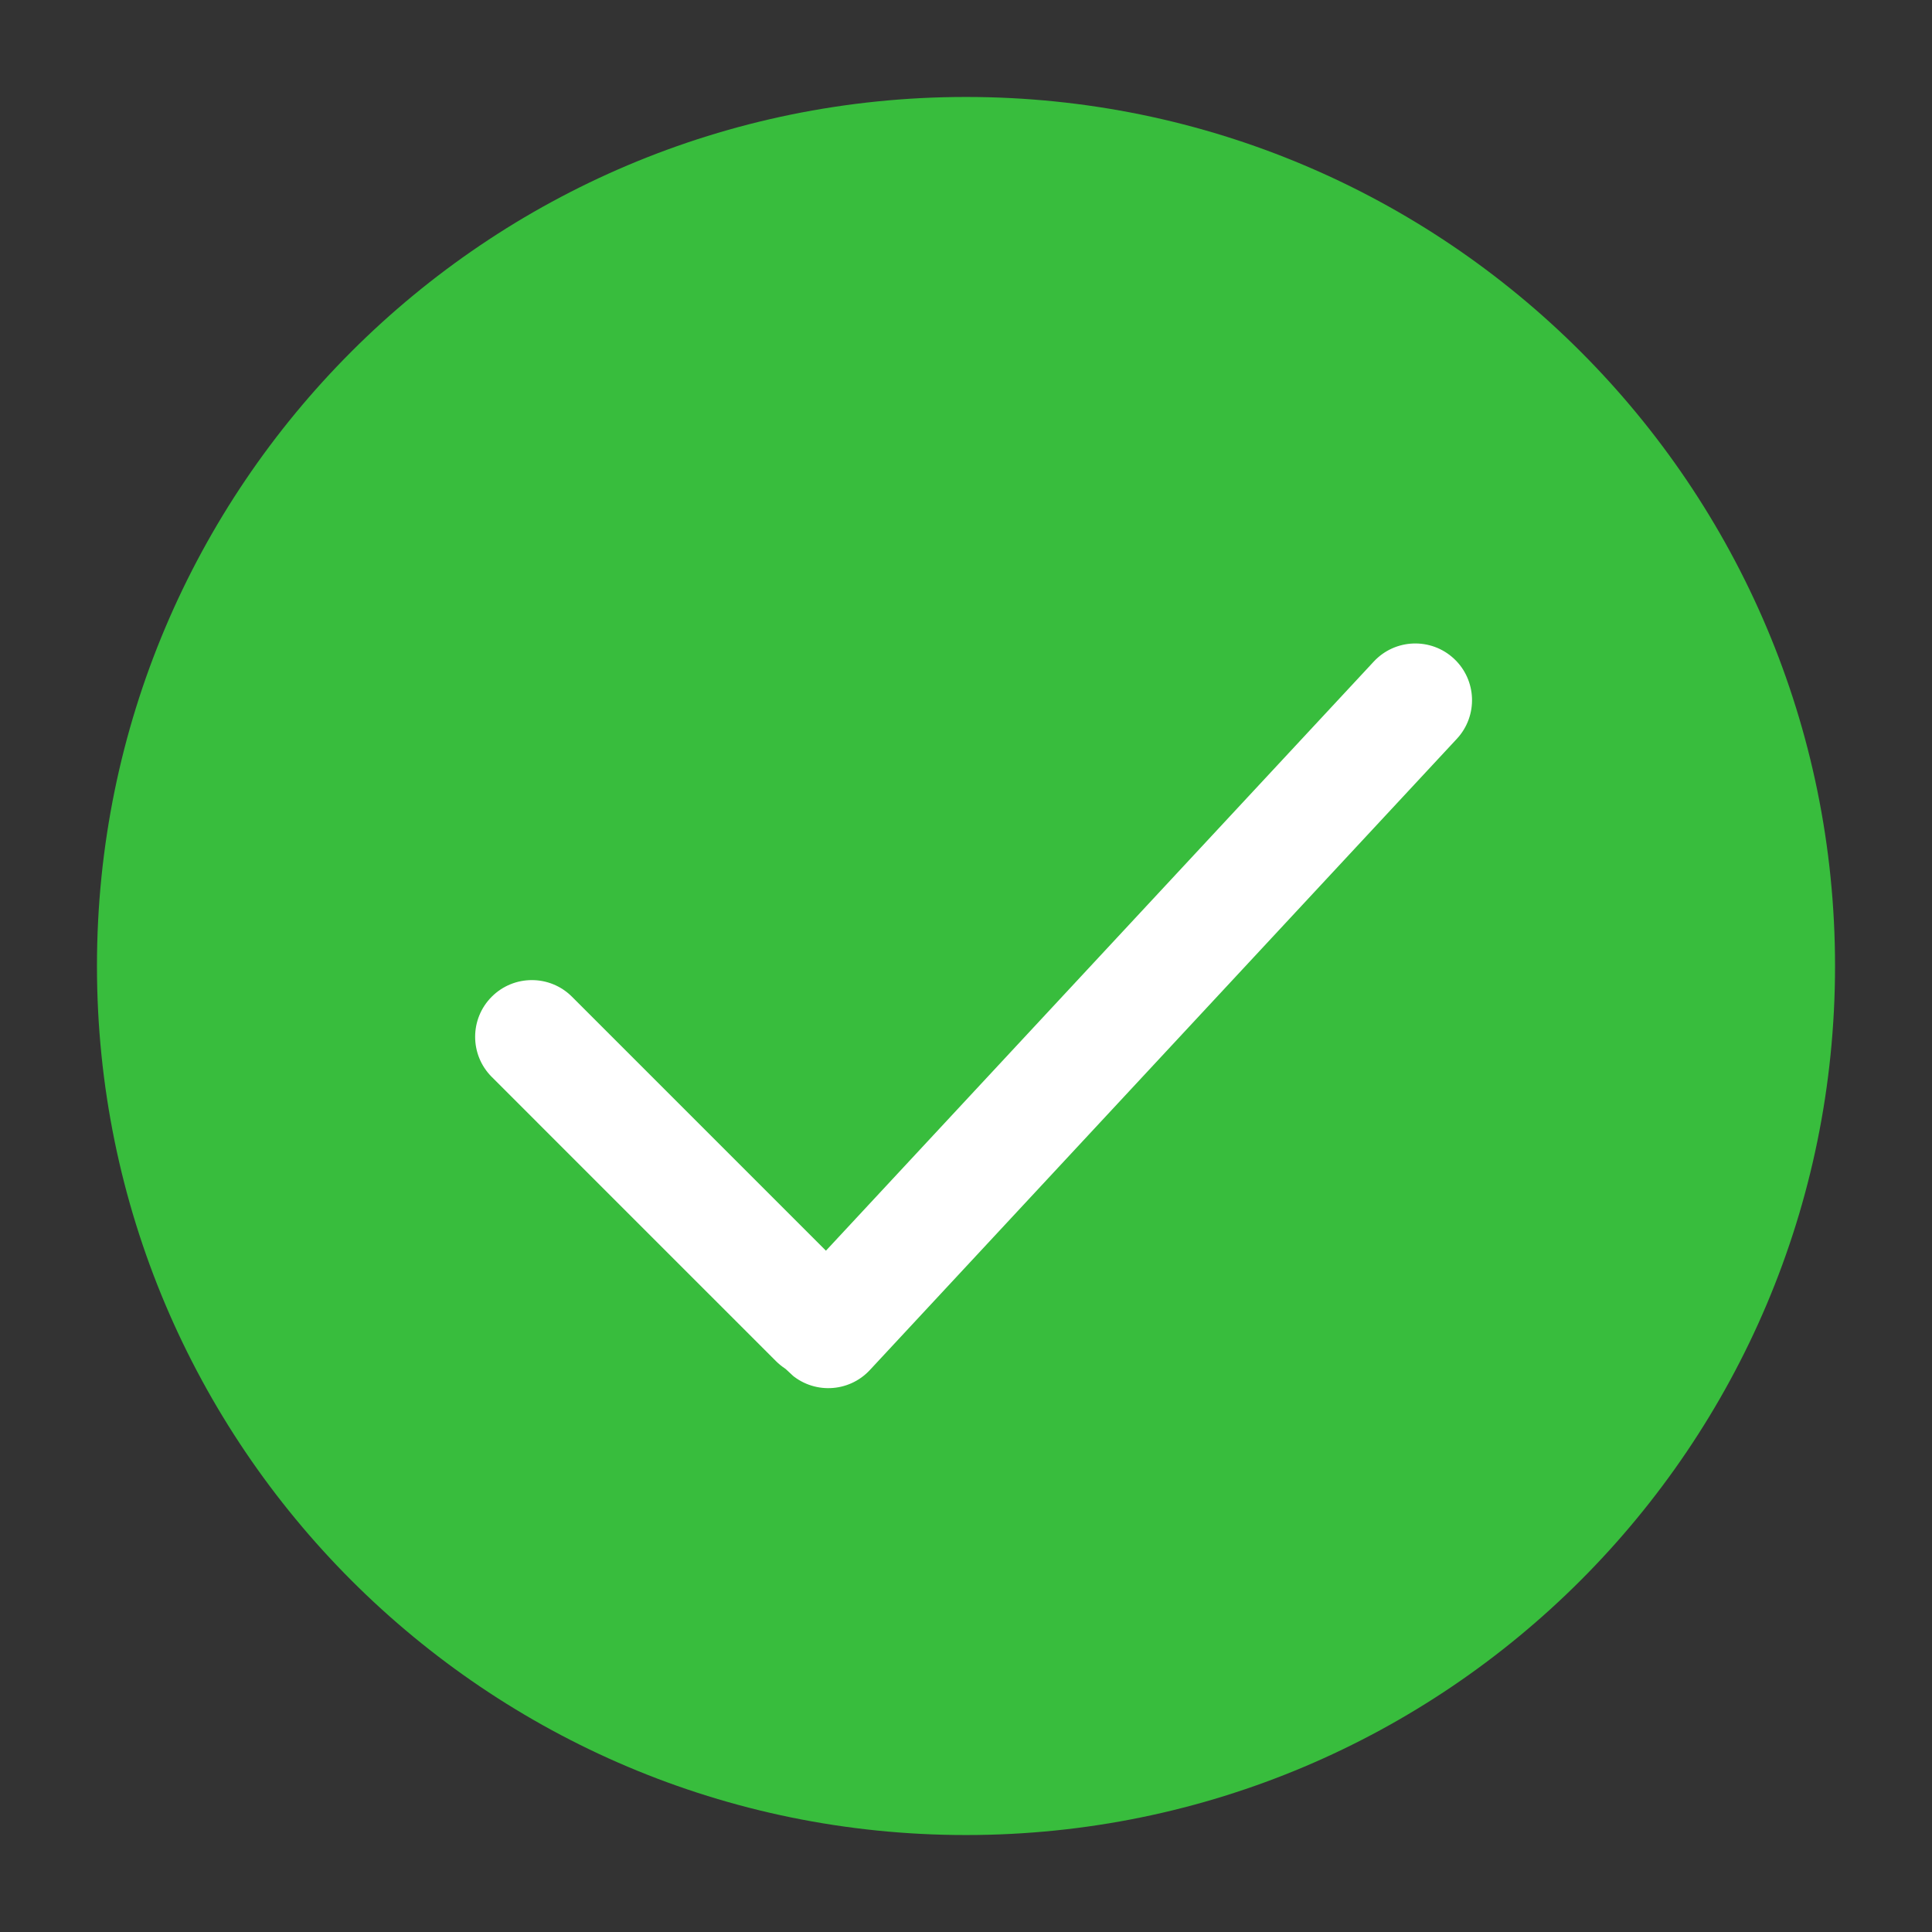
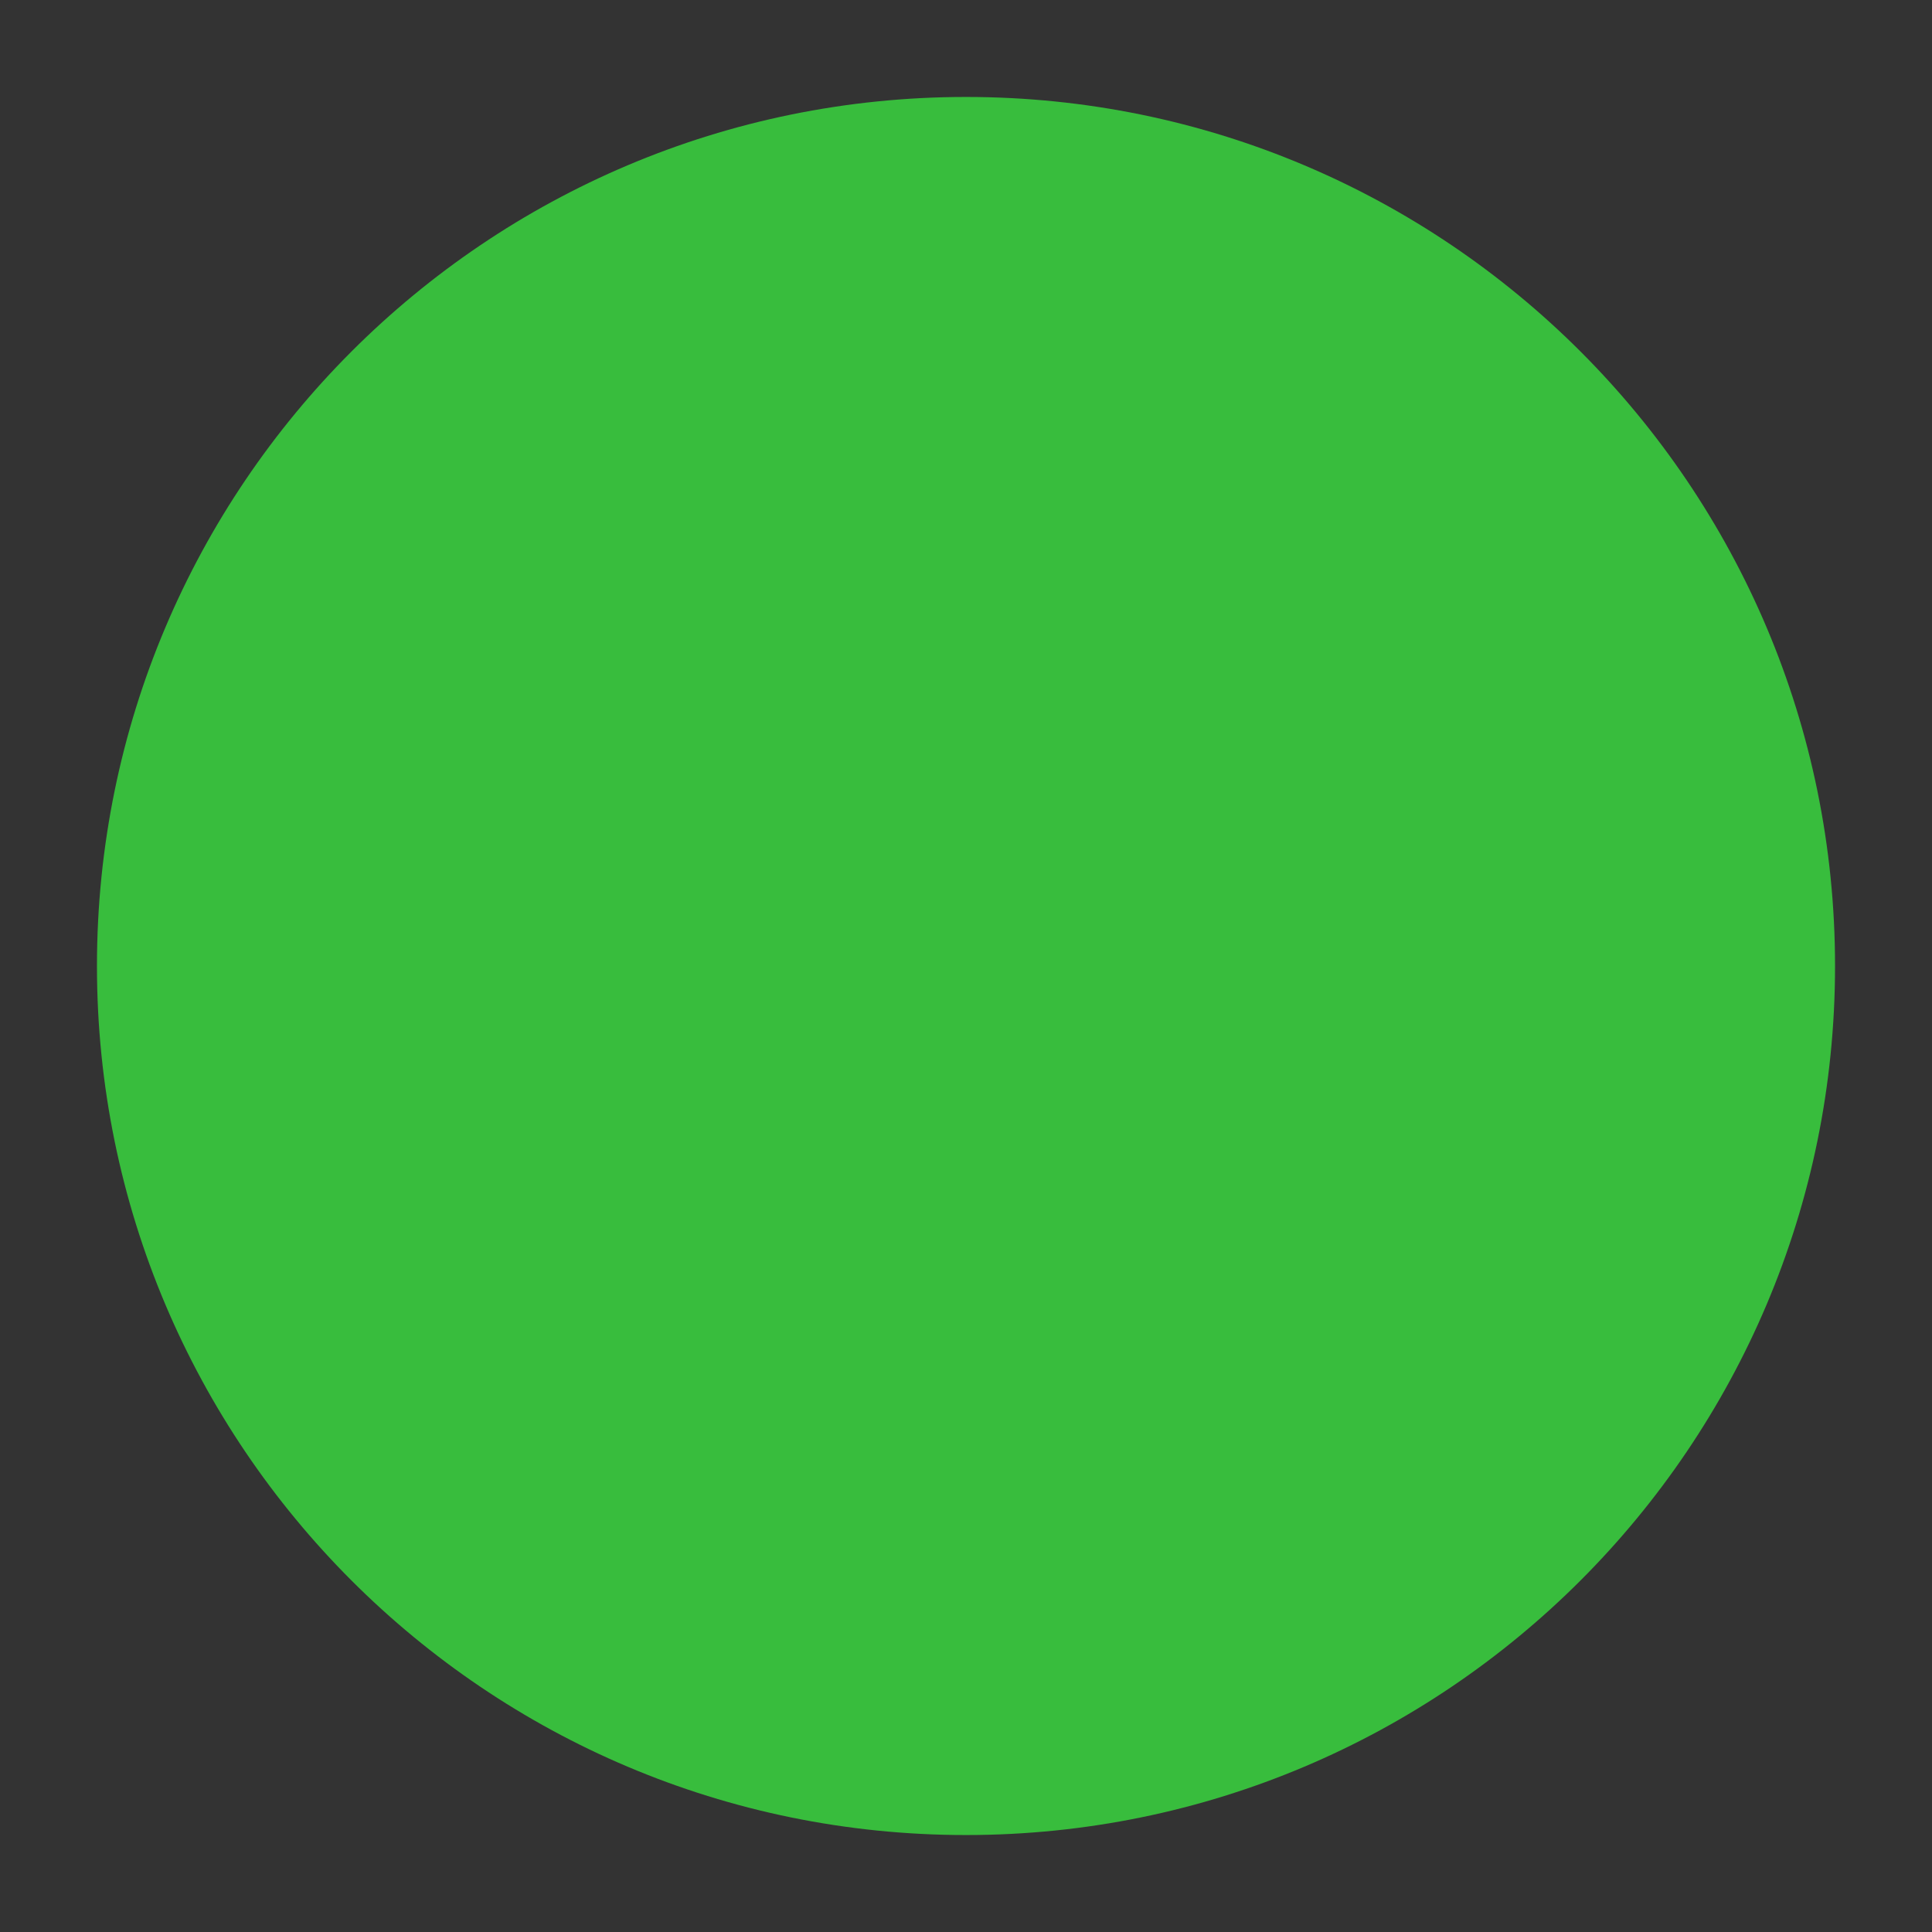
<svg xmlns="http://www.w3.org/2000/svg" width="1080" viewBox="0 0 810 810" height="1080" preserveAspectRatio="xMidYMid meet">
  <rect x="0" y="0" width="810" height="810" fill="#333333" stroke="none" />
  <defs>
    <clipPath id="83a354b0d1">
      <path d="M 40.652 40.652 L 769.348 40.652 L 769.348 769.348 L 40.652 769.348 Z M 40.652 40.652 " clip-rule="nonzero" />
    </clipPath>
    <clipPath id="094cec203d">
      <path d="M 405 40.652 C 203.777 40.652 40.652 203.777 40.652 405 C 40.652 606.223 203.777 769.348 405 769.348 C 606.223 769.348 769.348 606.223 769.348 405 C 769.348 203.777 606.223 40.652 405 40.652 Z M 405 40.652 " clip-rule="nonzero" />
    </clipPath>
    <clipPath id="d1e005aafc">
      <path d="M 199 410 L 366 410 L 366 578 L 199 578 Z M 199 410 " clip-rule="nonzero" />
    </clipPath>
    <clipPath id="8140da82b5">
-       <path d="M 342.121 587.457 L 189.352 434.684 L 222.98 401.059 L 375.75 553.828 Z M 342.121 587.457 " clip-rule="nonzero" />
-     </clipPath>
+       </clipPath>
    <clipPath id="bc754ce900">
      <path d="M 325.309 570.641 L 206.168 451.504 C 196.883 442.215 196.883 427.16 206.168 417.875 C 215.453 408.59 230.512 408.59 239.797 417.875 L 358.934 537.012 C 368.223 546.301 368.223 561.355 358.934 570.641 C 349.648 579.926 334.594 579.926 325.309 570.641 Z M 325.309 570.641 " clip-rule="nonzero" />
    </clipPath>
    <clipPath id="719367fd50">
      <path d="M 323 269 L 618 269 L 618 582 L 323 582 Z M 323 269 " clip-rule="nonzero" />
    </clipPath>
    <clipPath id="3da94973b7">
      <path d="M 626.984 292.336 L 348.418 591.895 L 313.59 559.508 L 592.156 259.949 Z M 626.984 292.336 " clip-rule="nonzero" />
    </clipPath>
    <clipPath id="8d8b96c23f">
      <path d="M 610.789 309.75 L 364.684 574.402 C 355.742 584.02 340.695 584.566 331.078 575.625 C 321.461 566.68 320.914 551.633 329.855 542.016 L 575.965 277.363 C 584.906 267.746 599.953 267.199 609.57 276.145 C 619.188 285.086 619.734 300.133 610.789 309.75 Z M 610.789 309.75 " clip-rule="nonzero" />
    </clipPath>
  </defs>
  <g clip-path="url(#83a354b0d1)">
    <g clip-path="url(#094cec203d)">
      <path fill="#38bd3d" d="M 40.652 40.652 L 769.348 40.652 L 769.348 769.348 L 40.652 769.348 Z M 40.652 40.652 " fill-opacity="1" fill-rule="nonzero" />
    </g>
  </g>
  <g clip-path="url(#d1e005aafc)">
    <g clip-path="url(#8140da82b5)">
      <g clip-path="url(#bc754ce900)">
        <path fill="#ffffff" d="M 342.121 587.457 L 189.352 434.684 L 222.98 401.059 L 375.75 553.828 Z M 342.121 587.457 " fill-opacity="1" fill-rule="nonzero" />
      </g>
    </g>
  </g>
  <g clip-path="url(#719367fd50)">
    <g clip-path="url(#3da94973b7)">
      <g clip-path="url(#8d8b96c23f)">
-         <path fill="#ffffff" d="M 626.984 292.336 L 348.543 591.758 L 313.719 559.371 L 592.156 259.949 Z M 626.984 292.336 " fill-opacity="1" fill-rule="nonzero" />
-       </g>
+         </g>
    </g>
  </g>
</svg>